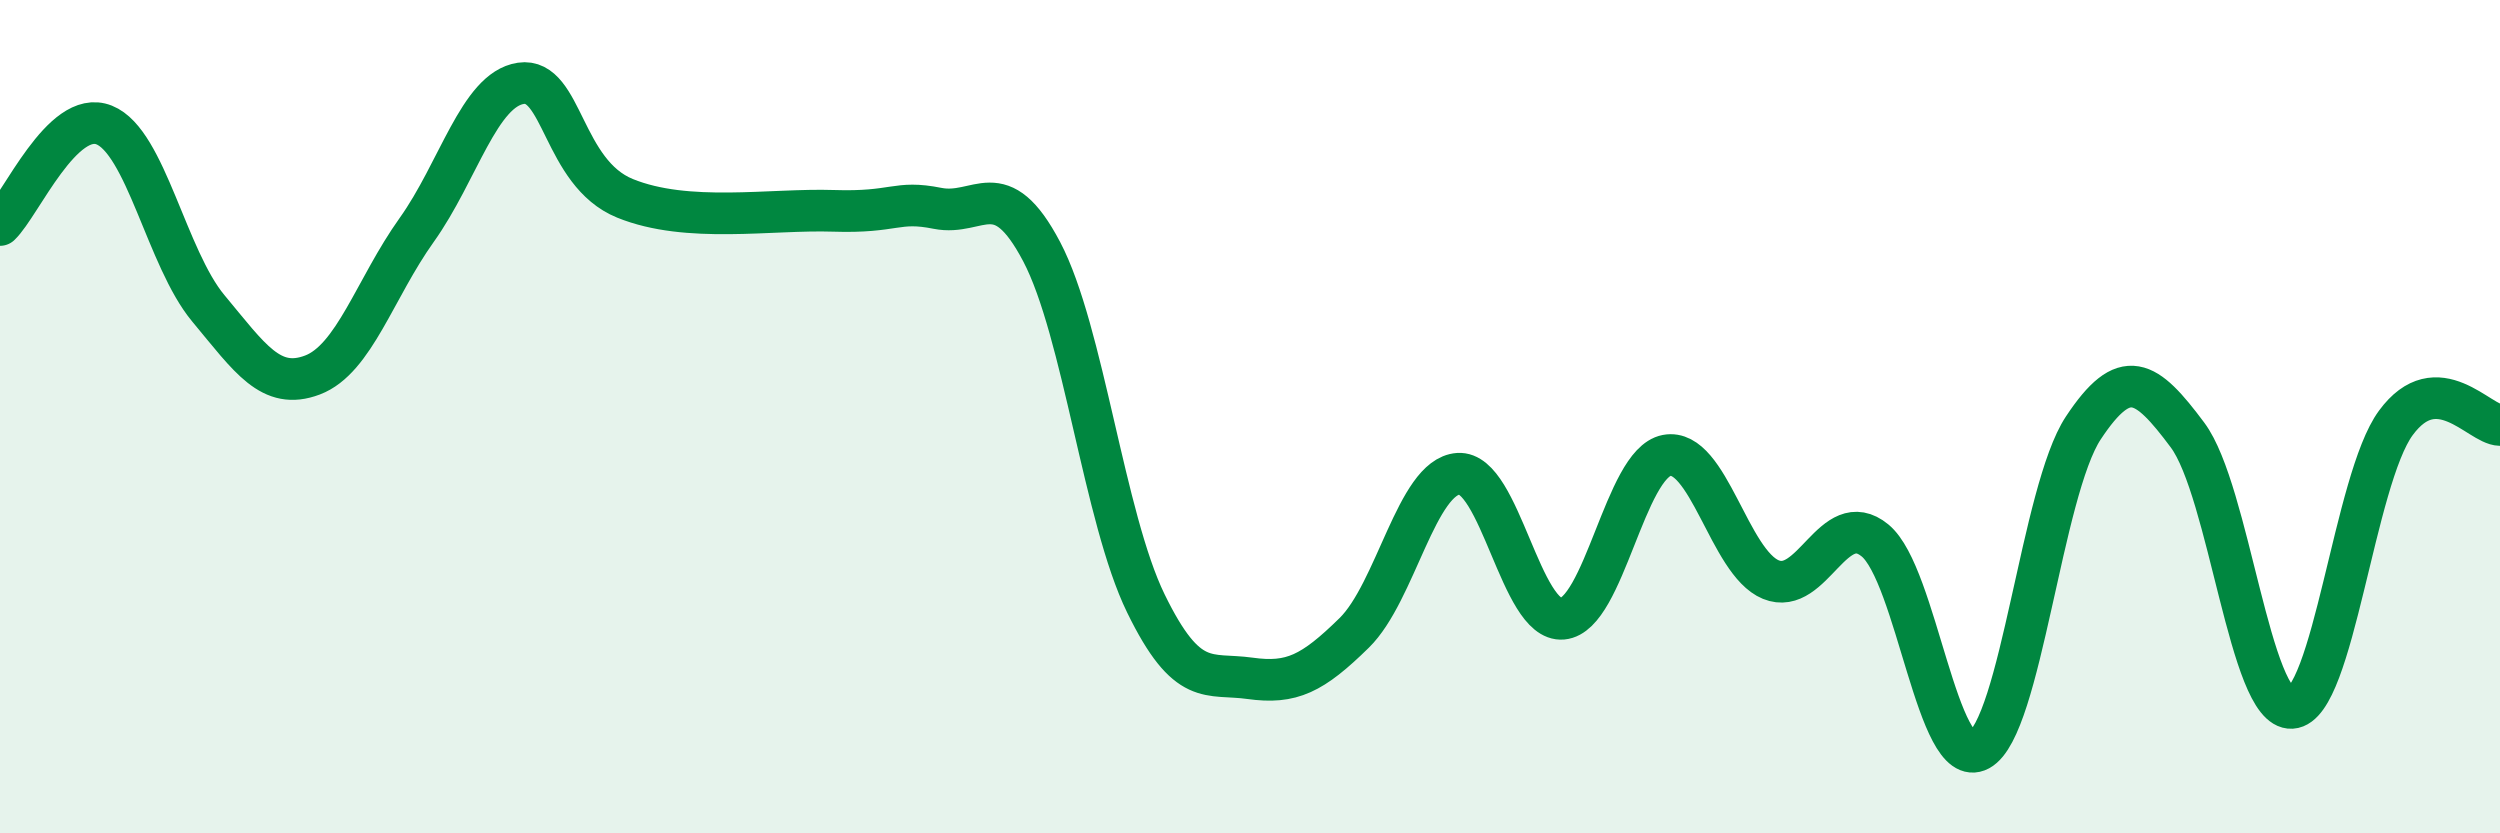
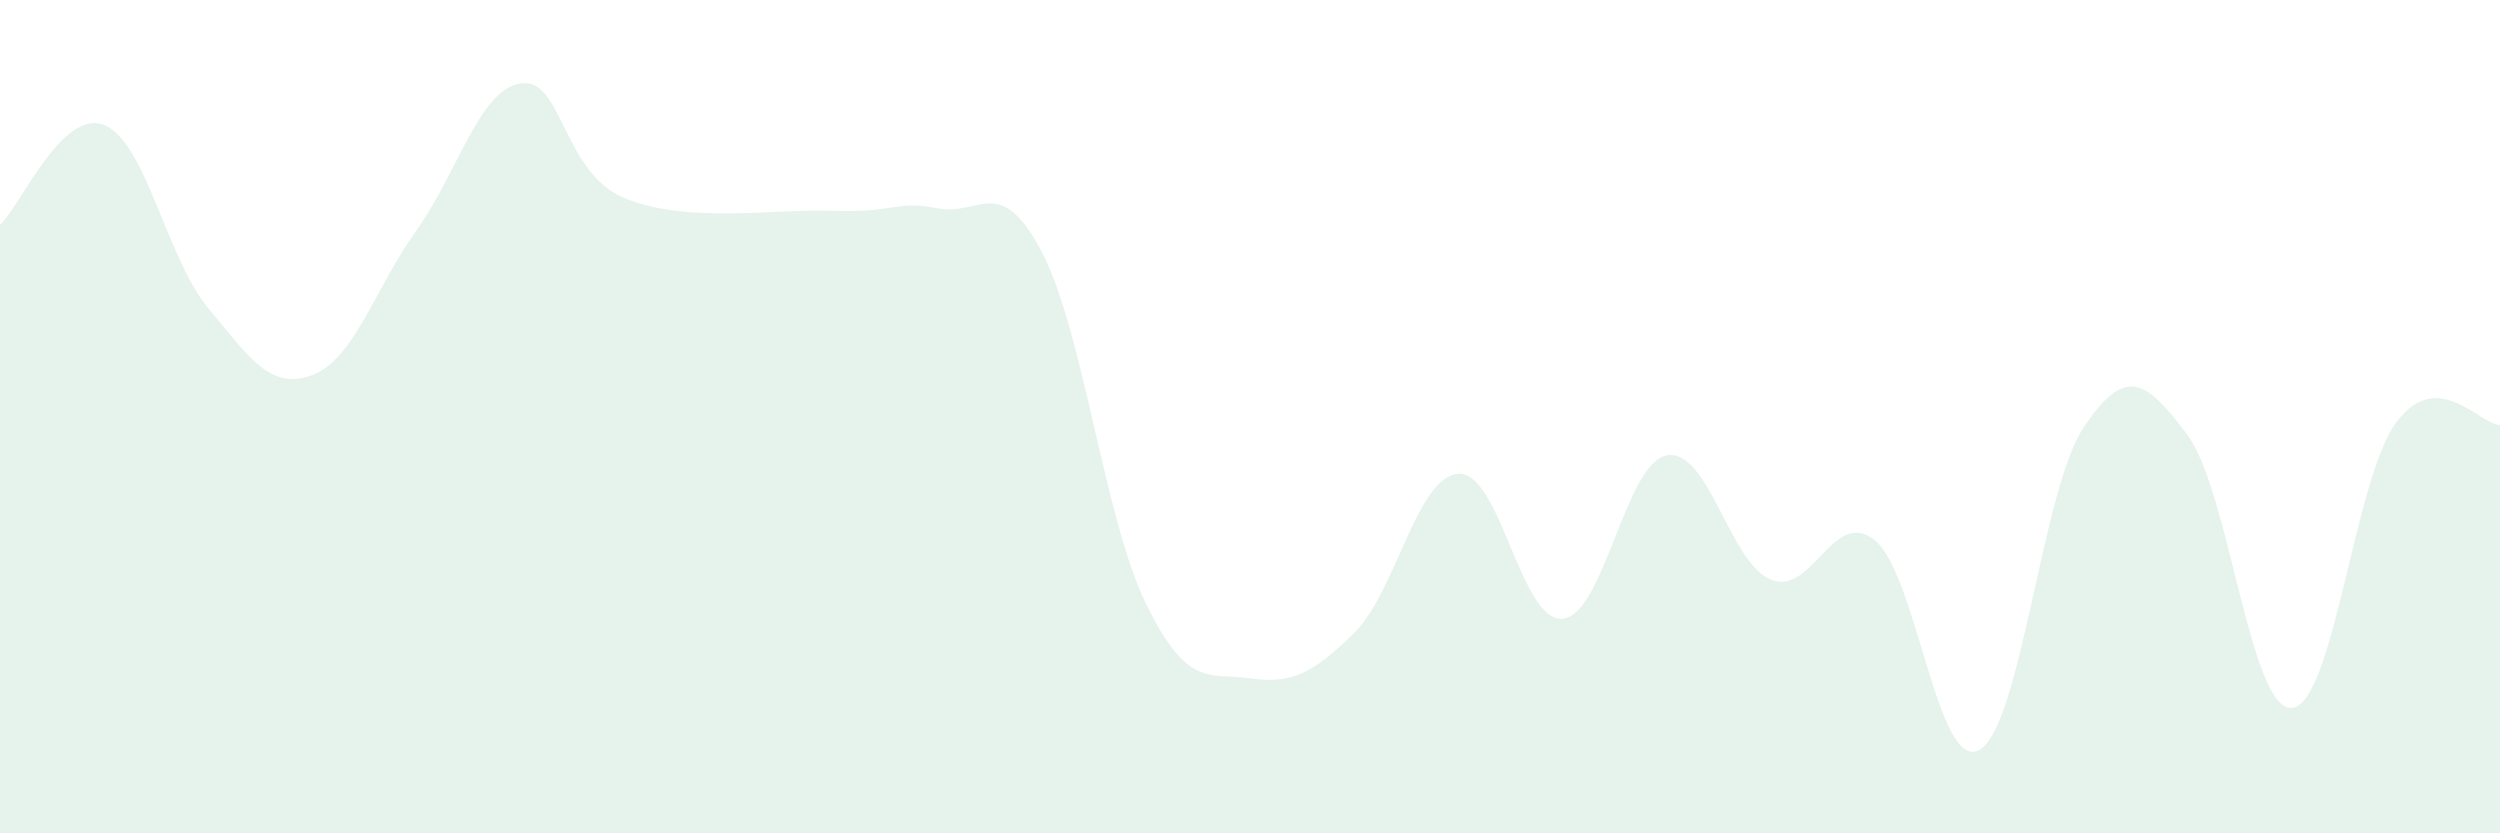
<svg xmlns="http://www.w3.org/2000/svg" width="60" height="20" viewBox="0 0 60 20">
  <path d="M 0,5.4 C 0.5,4.92 1.5,2.6 2.5,3 C 3.5,3.4 4,6.2 5,7.4 C 6,8.6 6.5,9.38 7.5,9 C 8.5,8.62 9,6.92 10,5.52 C 11,4.12 11.5,2.15 12.5,2 C 13.5,1.85 13.5,4.15 15,4.76 C 16.5,5.37 18.5,5.01 20,5.06 C 21.5,5.11 21.5,4.8 22.5,5 C 23.5,5.2 24,4.14 25,6.04 C 26,7.94 26.5,12.43 27.5,14.48 C 28.5,16.53 29,16.14 30,16.28 C 31,16.42 31.5,16.17 32.5,15.19 C 33.5,14.21 34,11.44 35,11.37 C 36,11.3 36.5,14.94 37.5,14.85 C 38.5,14.76 39,11.12 40,10.93 C 41,10.74 41.5,13.5 42.5,13.91 C 43.5,14.32 44,12.15 45,12.97 C 46,13.79 46.5,18.54 47.5,18 C 48.5,17.46 49,11.78 50,10.27 C 51,8.76 51.5,9.1 52.5,10.44 C 53.5,11.78 54,17.05 55,16.99 C 56,16.93 56.5,11.51 57.5,10.15 C 58.5,8.79 59.5,10.19 60,10.2L60 20L0 20Z" fill="#008740" opacity="0.1" stroke-linecap="round" stroke-linejoin="round" />
-   <path d="M 0,5.4 C 0.5,4.92 1.5,2.6 2.5,3 C 3.5,3.4 4,6.2 5,7.4 C 6,8.6 6.5,9.38 7.5,9 C 8.5,8.62 9,6.92 10,5.52 C 11,4.12 11.5,2.15 12.5,2 C 13.5,1.85 13.5,4.15 15,4.76 C 16.5,5.37 18.5,5.01 20,5.06 C 21.5,5.11 21.5,4.8 22.5,5 C 23.5,5.2 24,4.14 25,6.04 C 26,7.94 26.5,12.43 27.5,14.48 C 28.5,16.53 29,16.14 30,16.28 C 31,16.42 31.5,16.17 32.5,15.19 C 33.5,14.21 34,11.44 35,11.37 C 36,11.3 36.5,14.94 37.5,14.85 C 38.5,14.76 39,11.12 40,10.93 C 41,10.74 41.5,13.5 42.5,13.91 C 43.5,14.32 44,12.15 45,12.97 C 46,13.79 46.5,18.54 47.5,18 C 48.5,17.46 49,11.78 50,10.27 C 51,8.76 51.5,9.1 52.5,10.44 C 53.5,11.78 54,17.05 55,16.99 C 56,16.93 56.5,11.51 57.5,10.15 C 58.5,8.79 59.5,10.19 60,10.2" stroke="#008740" stroke-width="1" fill="none" stroke-linecap="round" stroke-linejoin="round" />
</svg>